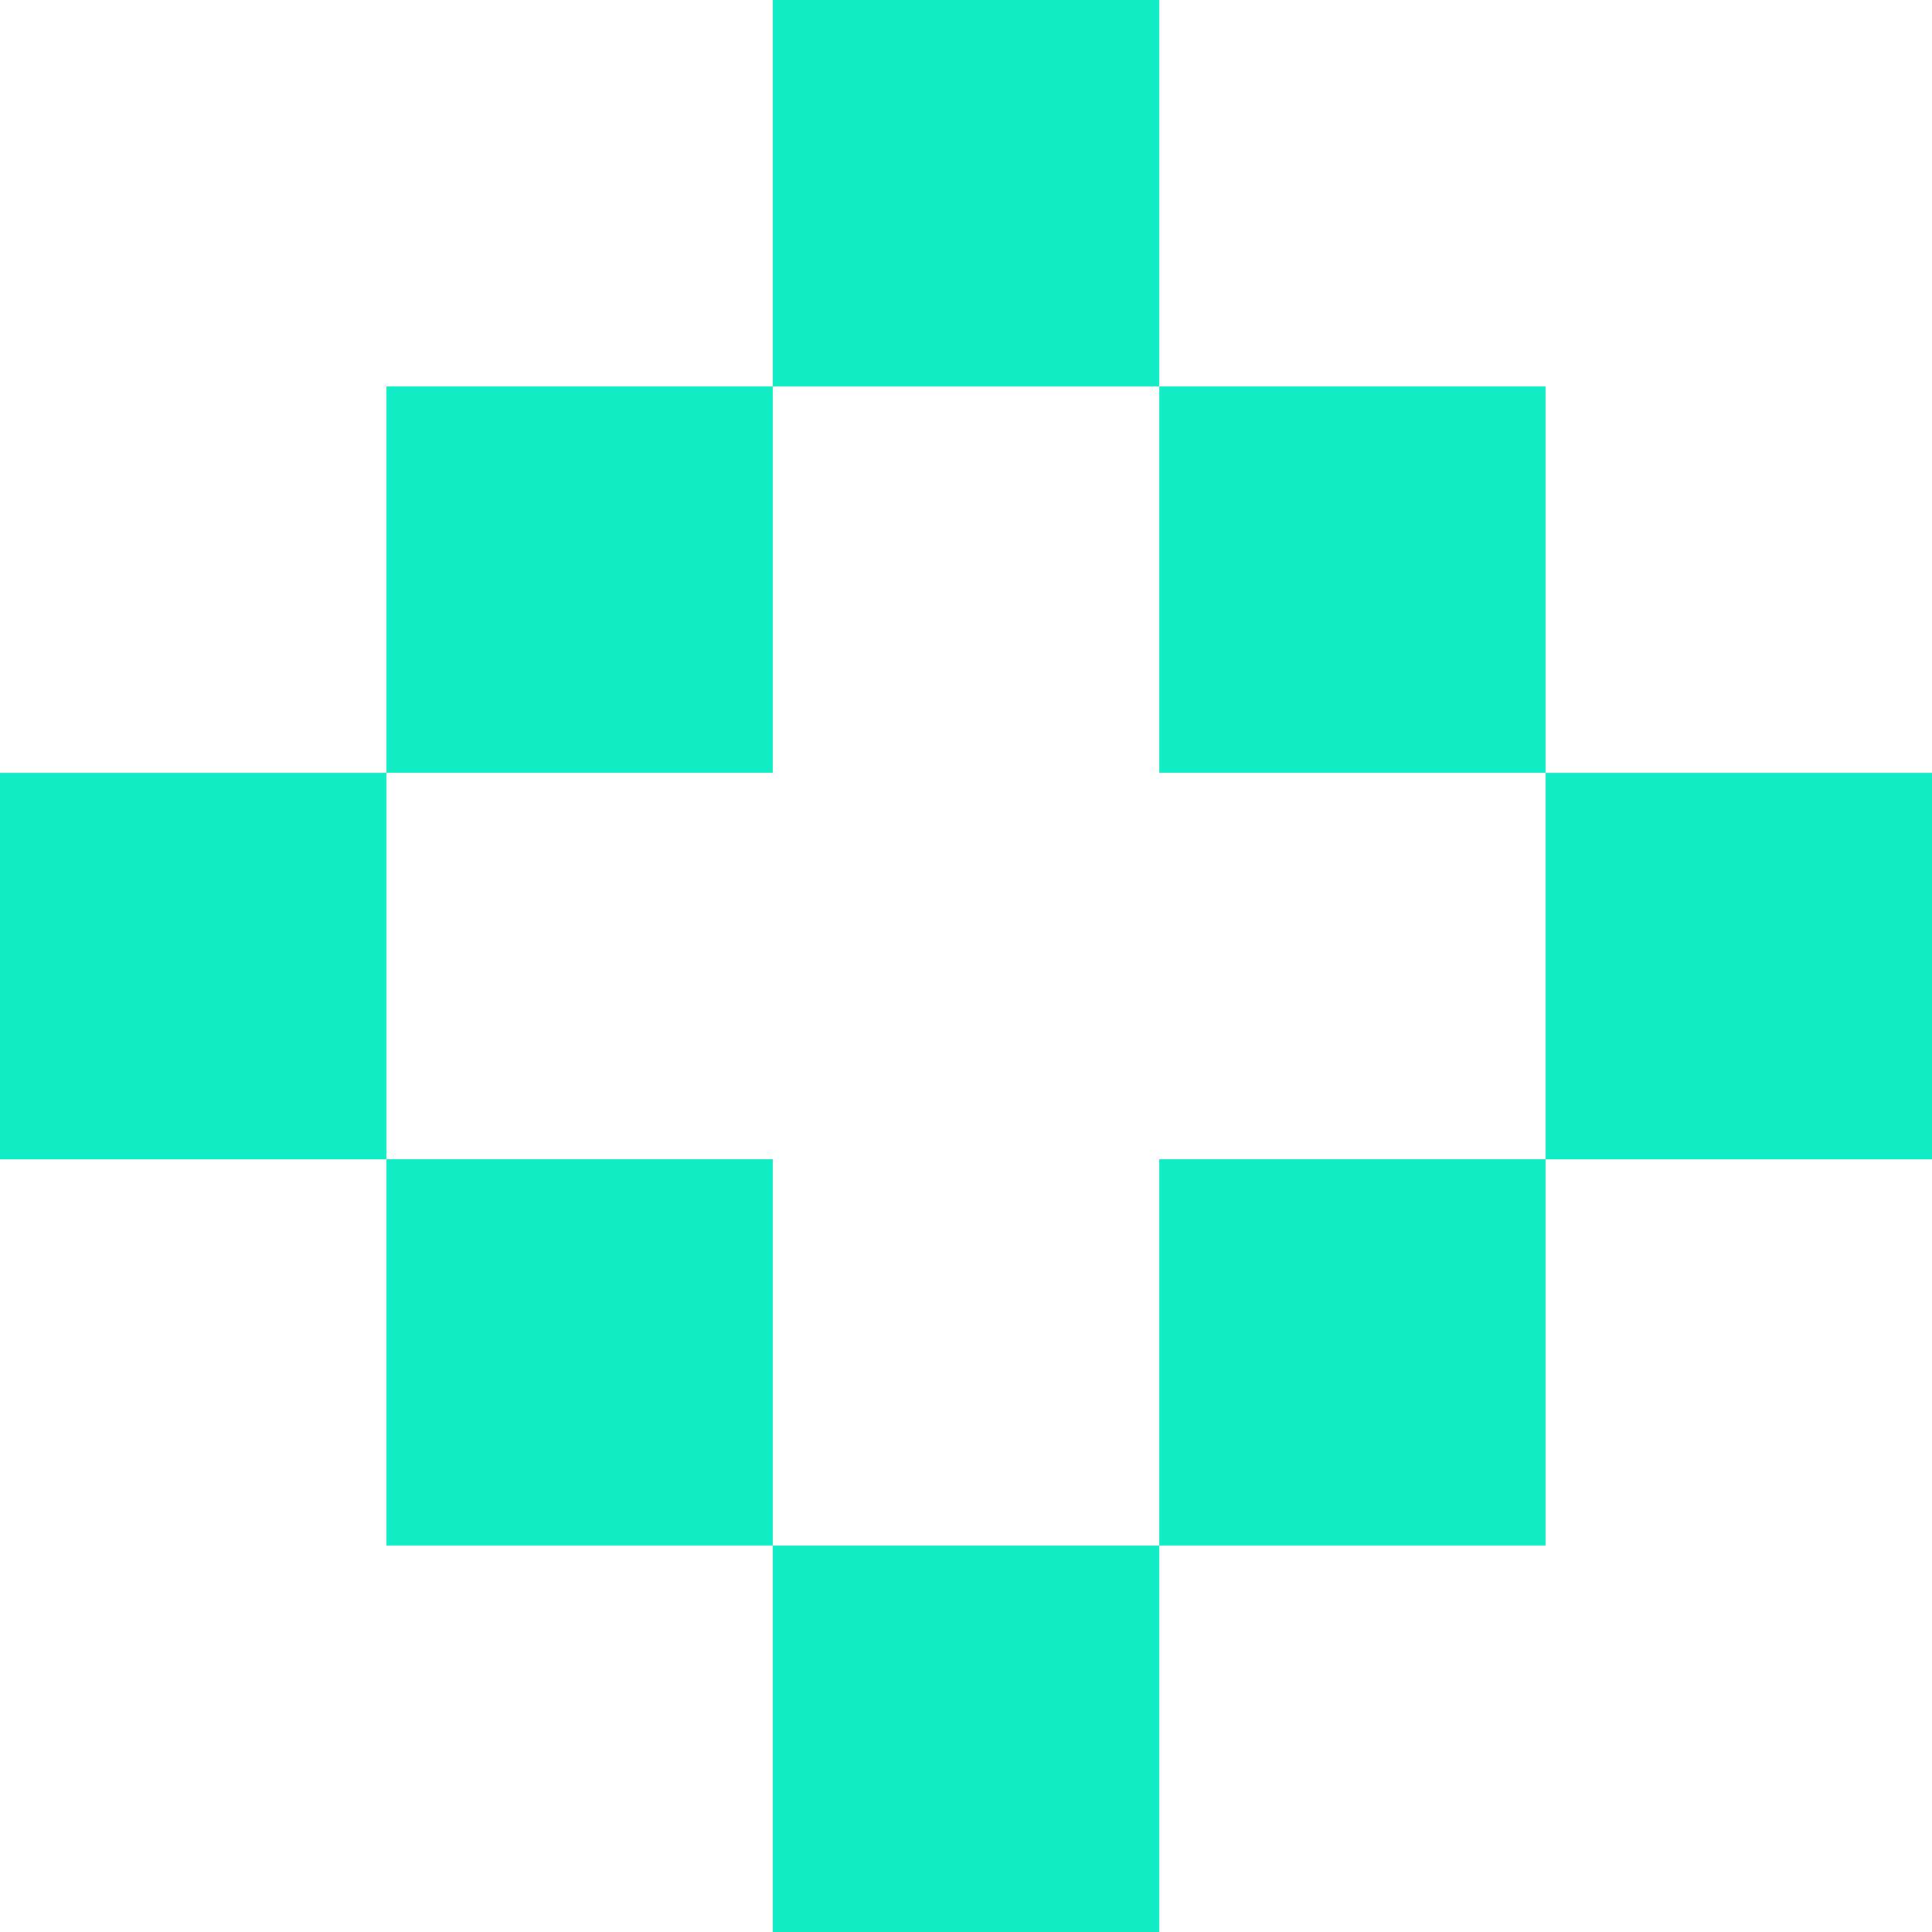
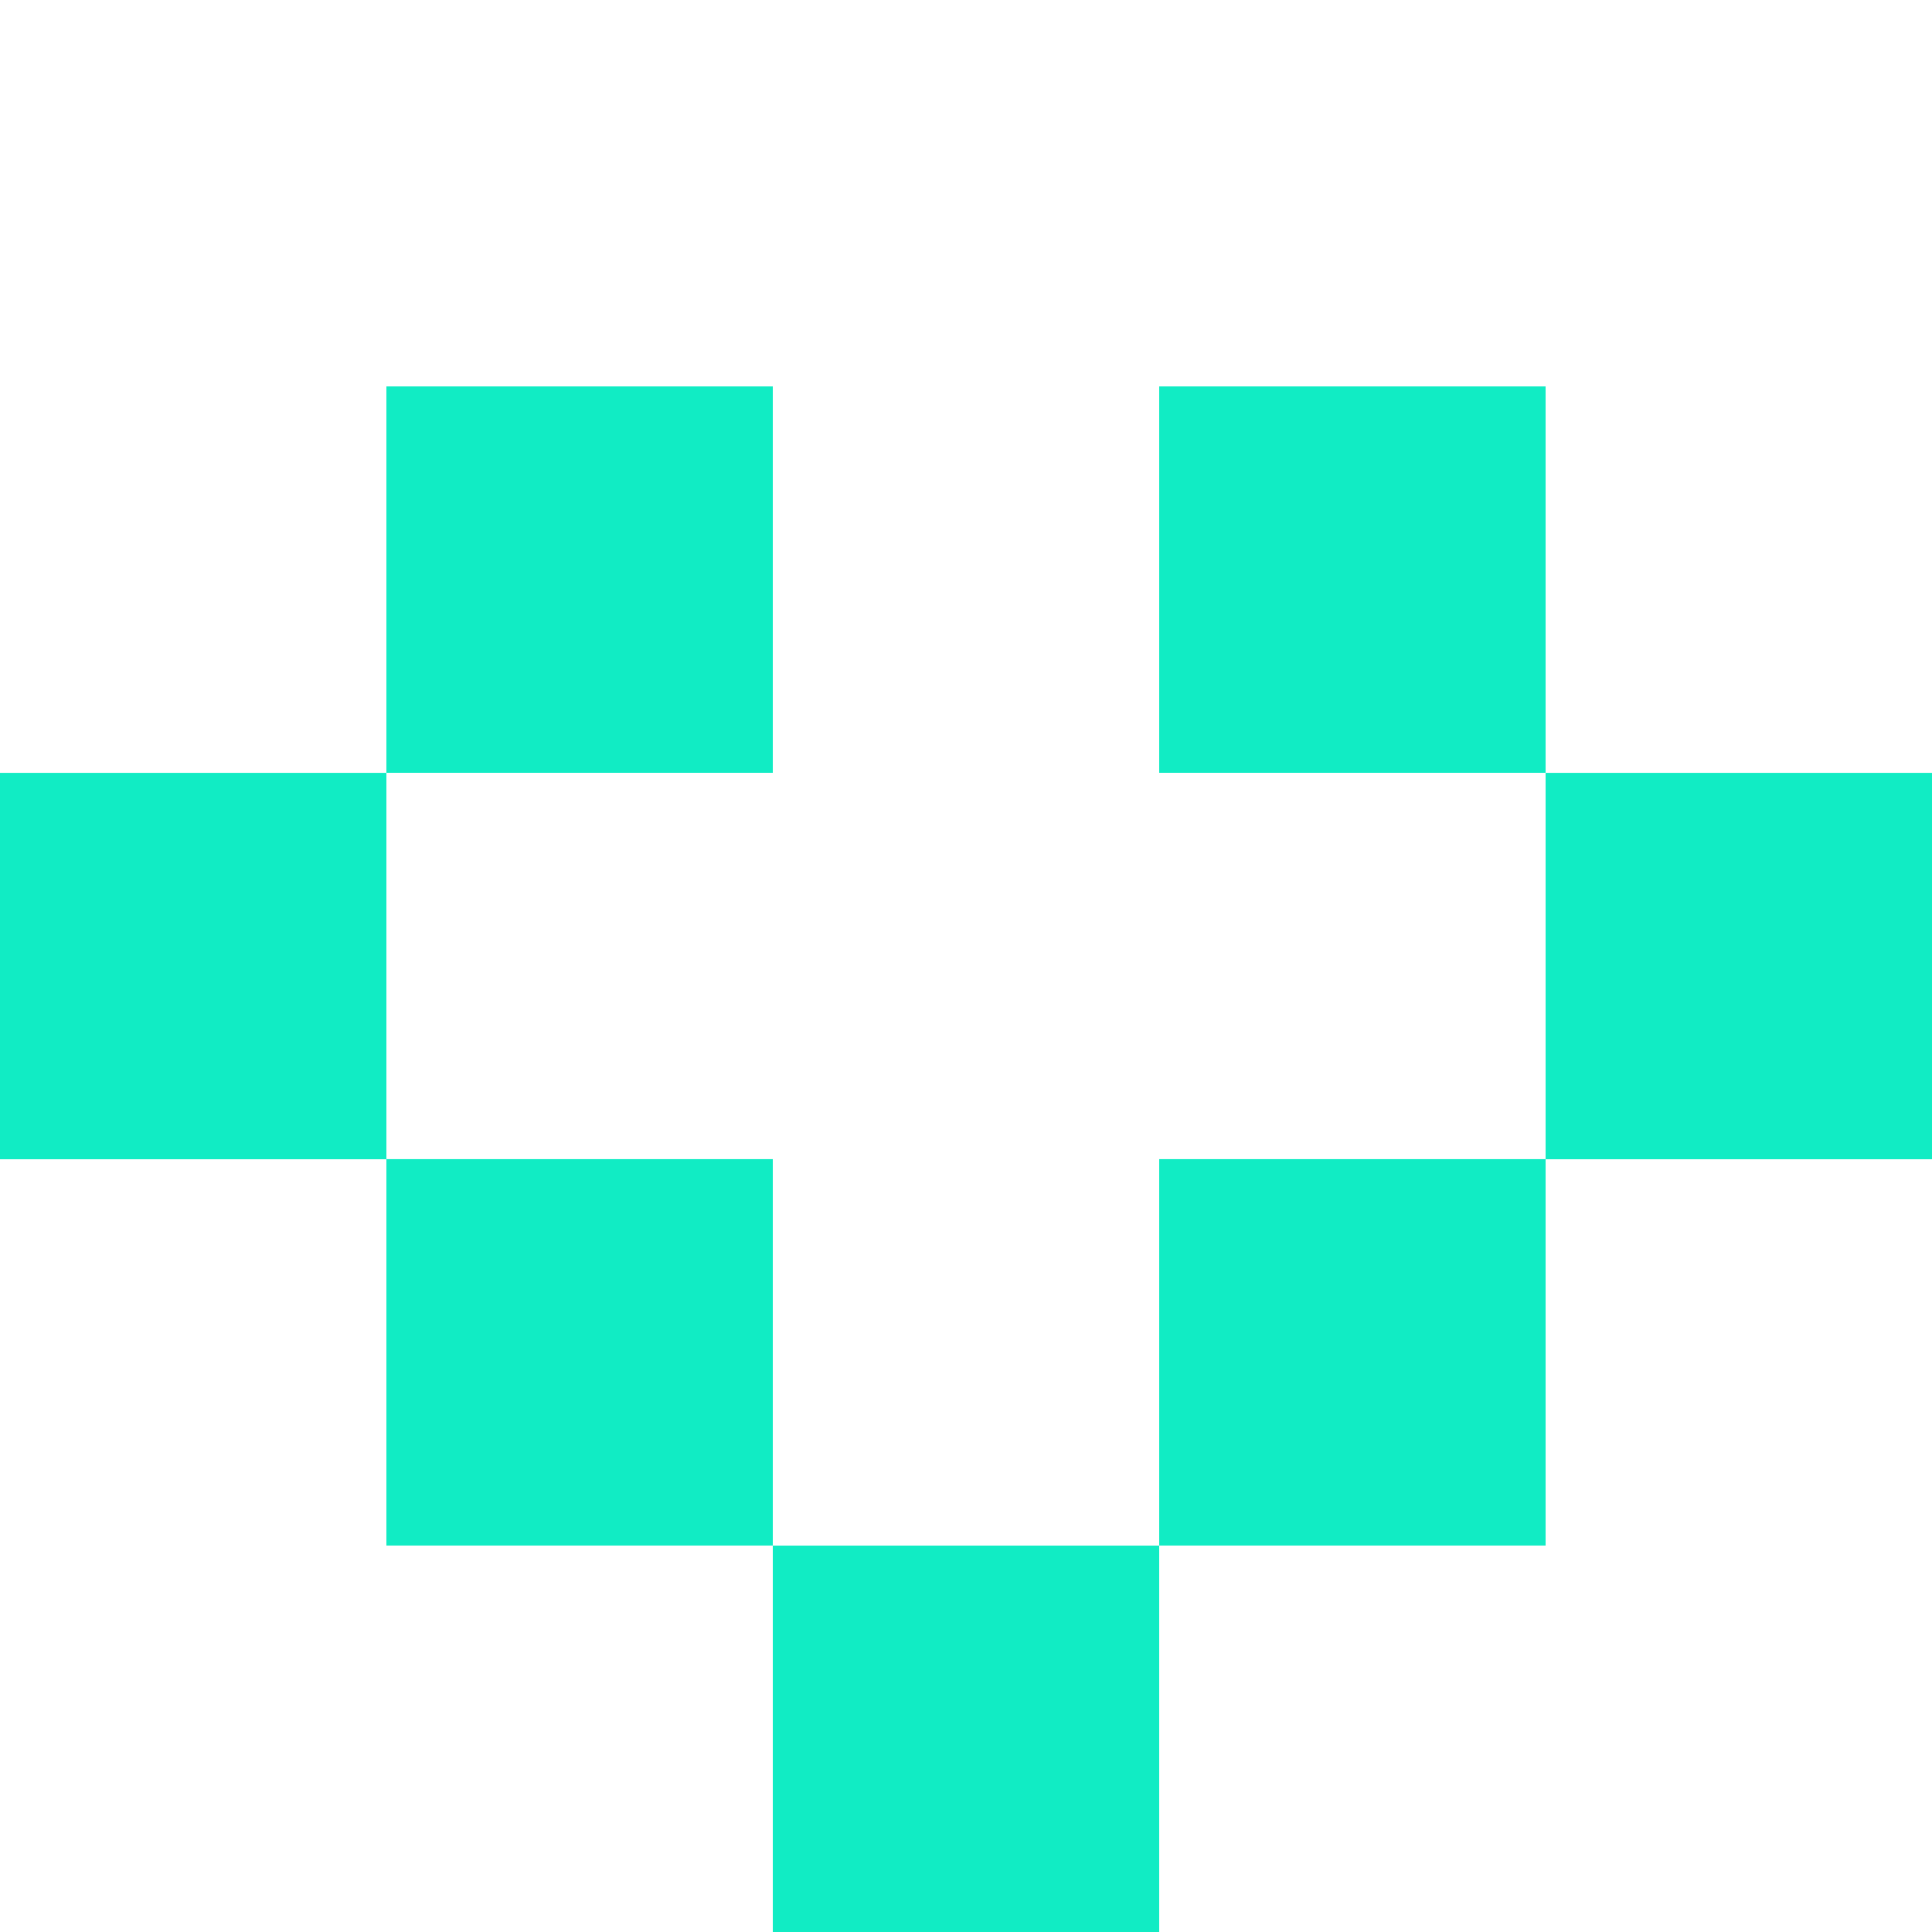
<svg xmlns="http://www.w3.org/2000/svg" width="32" height="32" viewBox="0 0 32 32" fill="none">
  <g clip-path="url(#clip0_656_5204)">
    <rect x="6.4" y="6.4" width="6.4" height="6.4" fill="#11ECC4" />
    <rect x="19.2" y="6.4" width="6.4" height="6.4" fill="#11ECC4" />
    <rect x="19.2" y="19.199" width="6.4" height="6.4" fill="#11ECC4" />
    <rect x="6.4" y="19.199" width="6.4" height="6.4" fill="#11ECC4" />
-     <rect x="12.8" width="6.4" height="6.4" fill="#11ECC4" />
    <rect x="12.8" y="25.6" width="6.4" height="6.4" fill="#11ECC4" />
    <rect x="32" y="12.801" width="6.4" height="6.4" transform="rotate(90 32 12.801)" fill="#11ECC4" />
    <rect x="6.4" y="12.801" width="6.4" height="6.4" transform="rotate(90 6.4 12.801)" fill="#11ECC4" />
  </g>
  <defs>
    <clipPath id="clip0_656_5204">
      <rect width="32" height="32" fill="white" />
    </clipPath>
  </defs>
</svg>